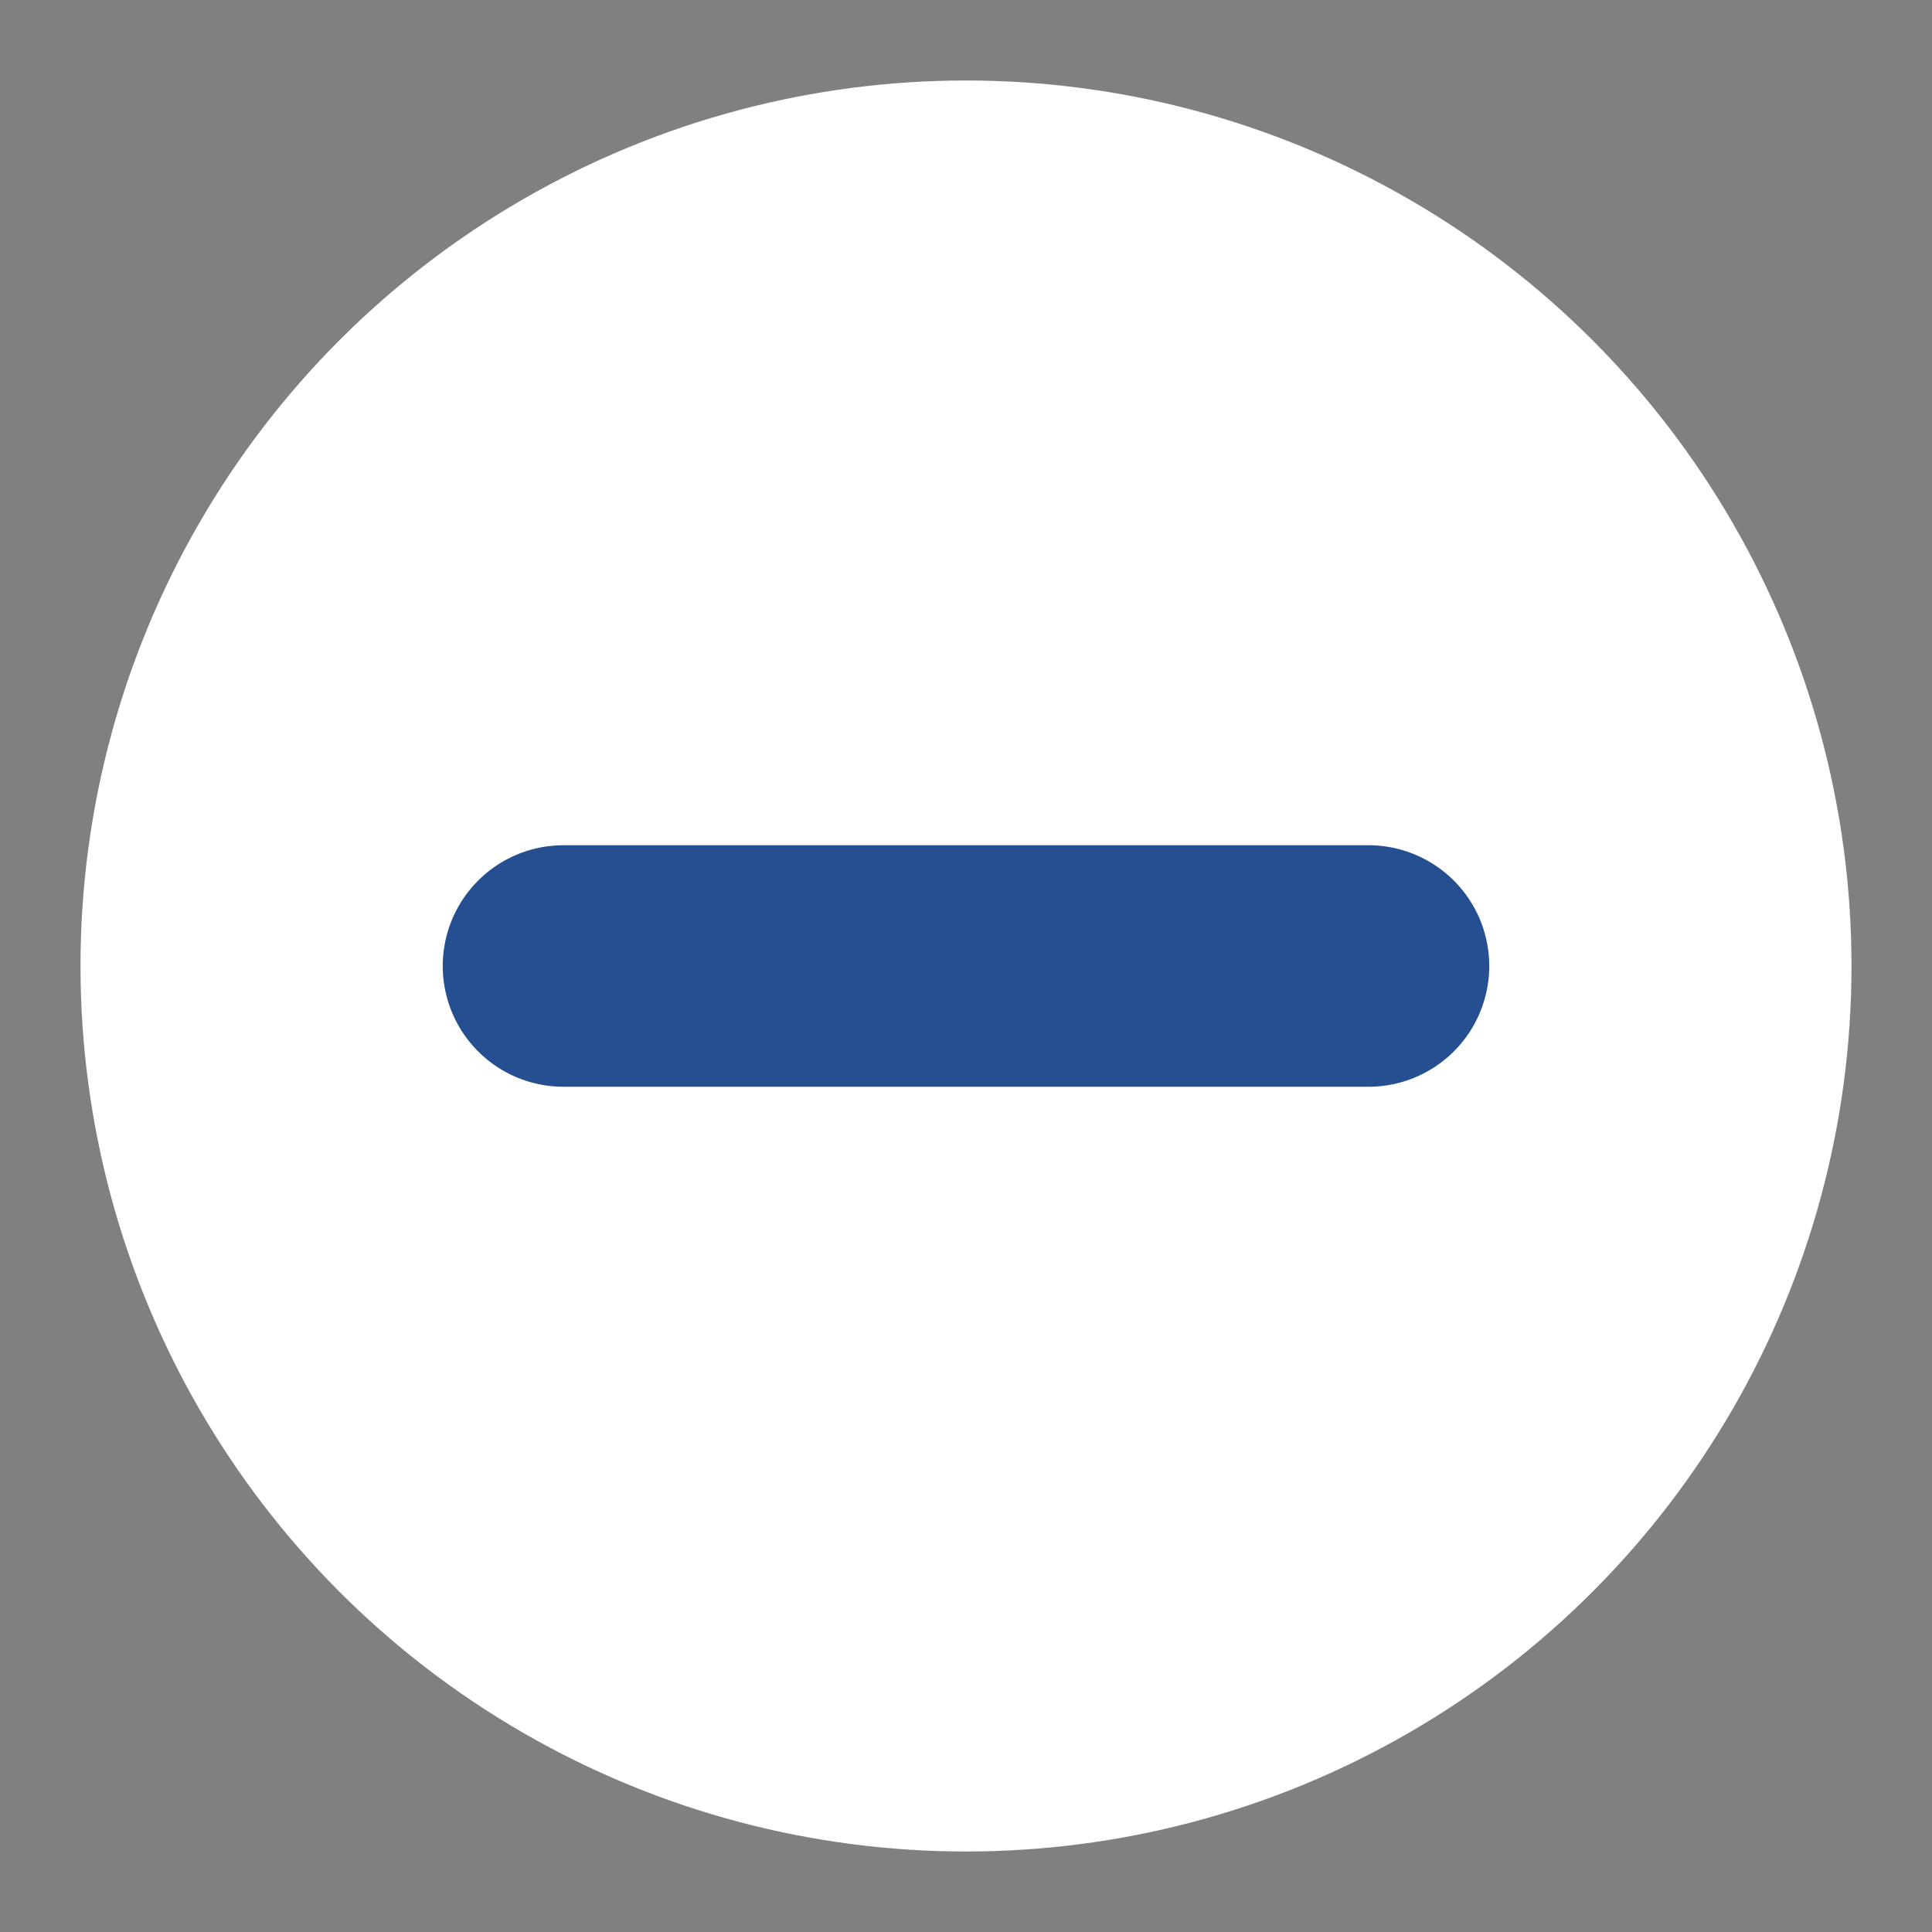
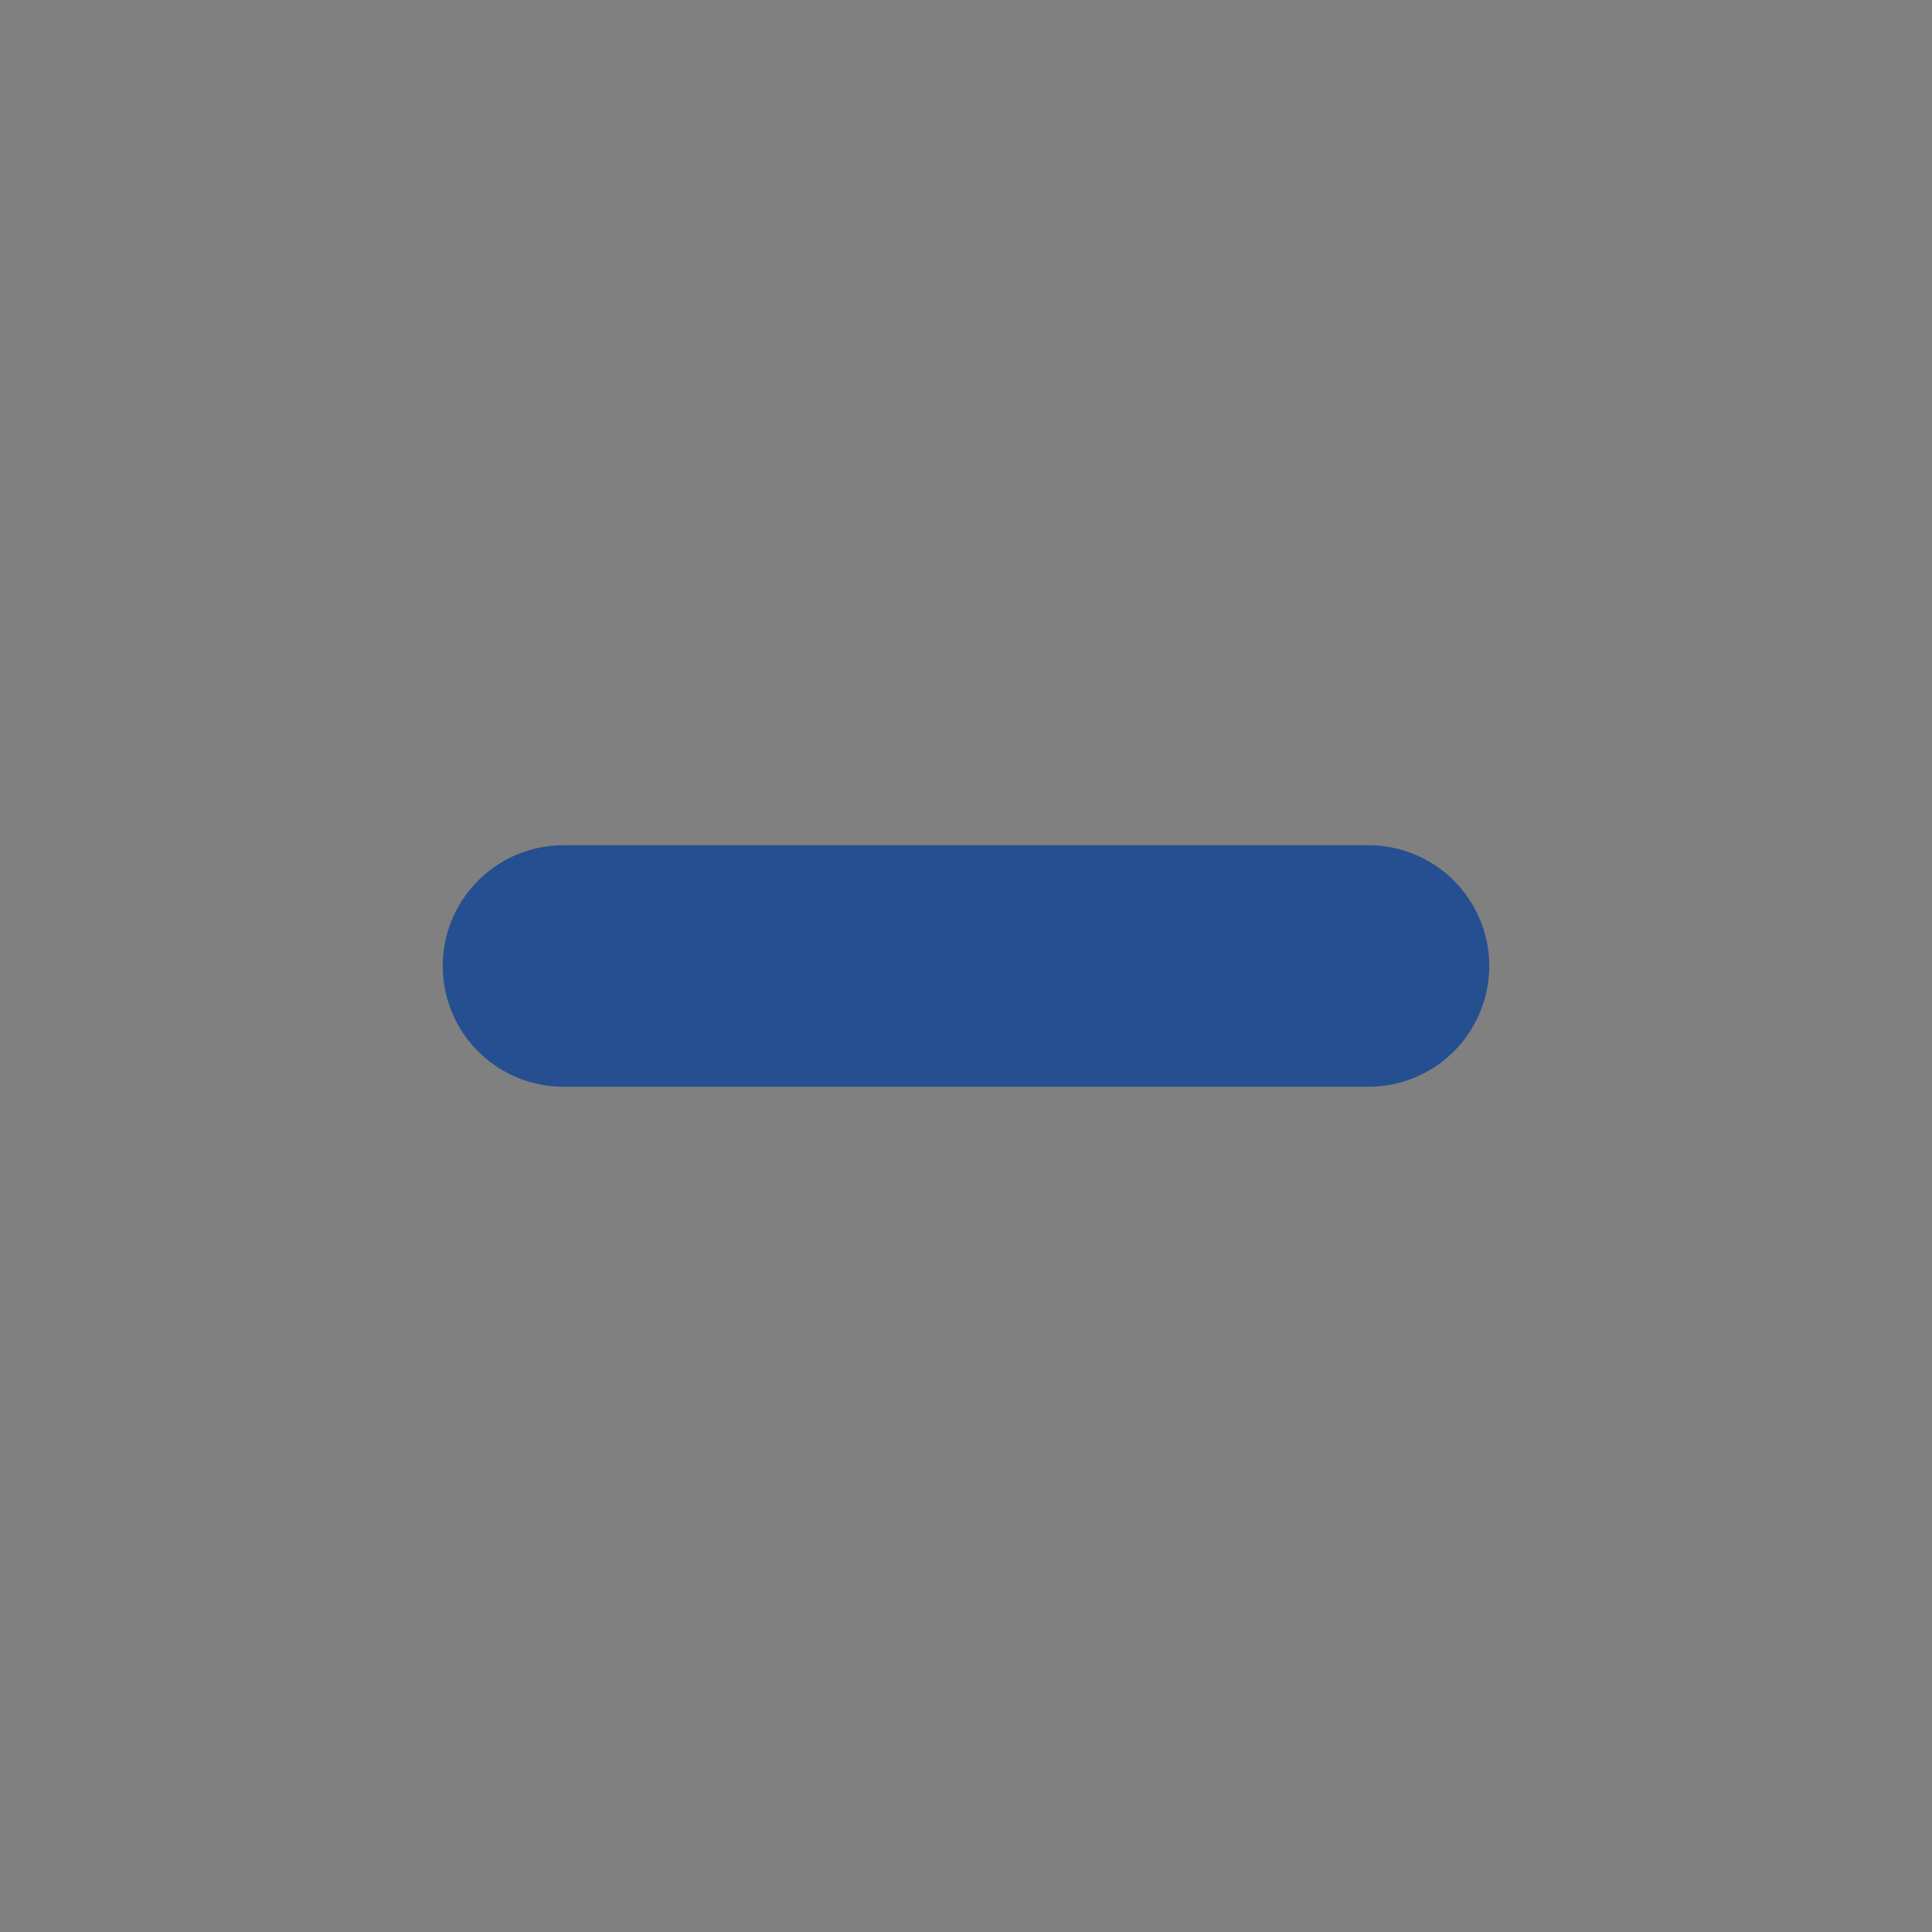
<svg xmlns="http://www.w3.org/2000/svg" width="24" height="24" viewBox="0 0 24 24">
  <rect x="0" y="0" width="24" height="24" fill="#808080" stroke="none" />
  <g transform="translate(-277 -20)">
-     <circle cx="11" cy="11" r="11" transform="translate(278 21)" fill="#fff" />
    <path d="M11,0A11,11,0,1,0,22,11,11,11,0,0,0,11,0m0-1A12,12,0,0,1,23,11,12,12,0,0,1,11,23,12,12,0,0,1-1,11,12,12,0,0,1,11-1Z" transform="translate(278 21)" fill="rgba(0,0,0,0)" />
    <g transform="translate(4 5)">
      <path d="M10,1.5H0A1.5,1.5,0,0,1-1.5,0,1.5,1.5,0,0,1,0-1.5H10A1.5,1.5,0,0,1,11.5,0,1.5,1.5,0,0,1,10,1.5Z" transform="translate(280 27)" fill="#254f90" />
    </g>
  </g>
</svg>